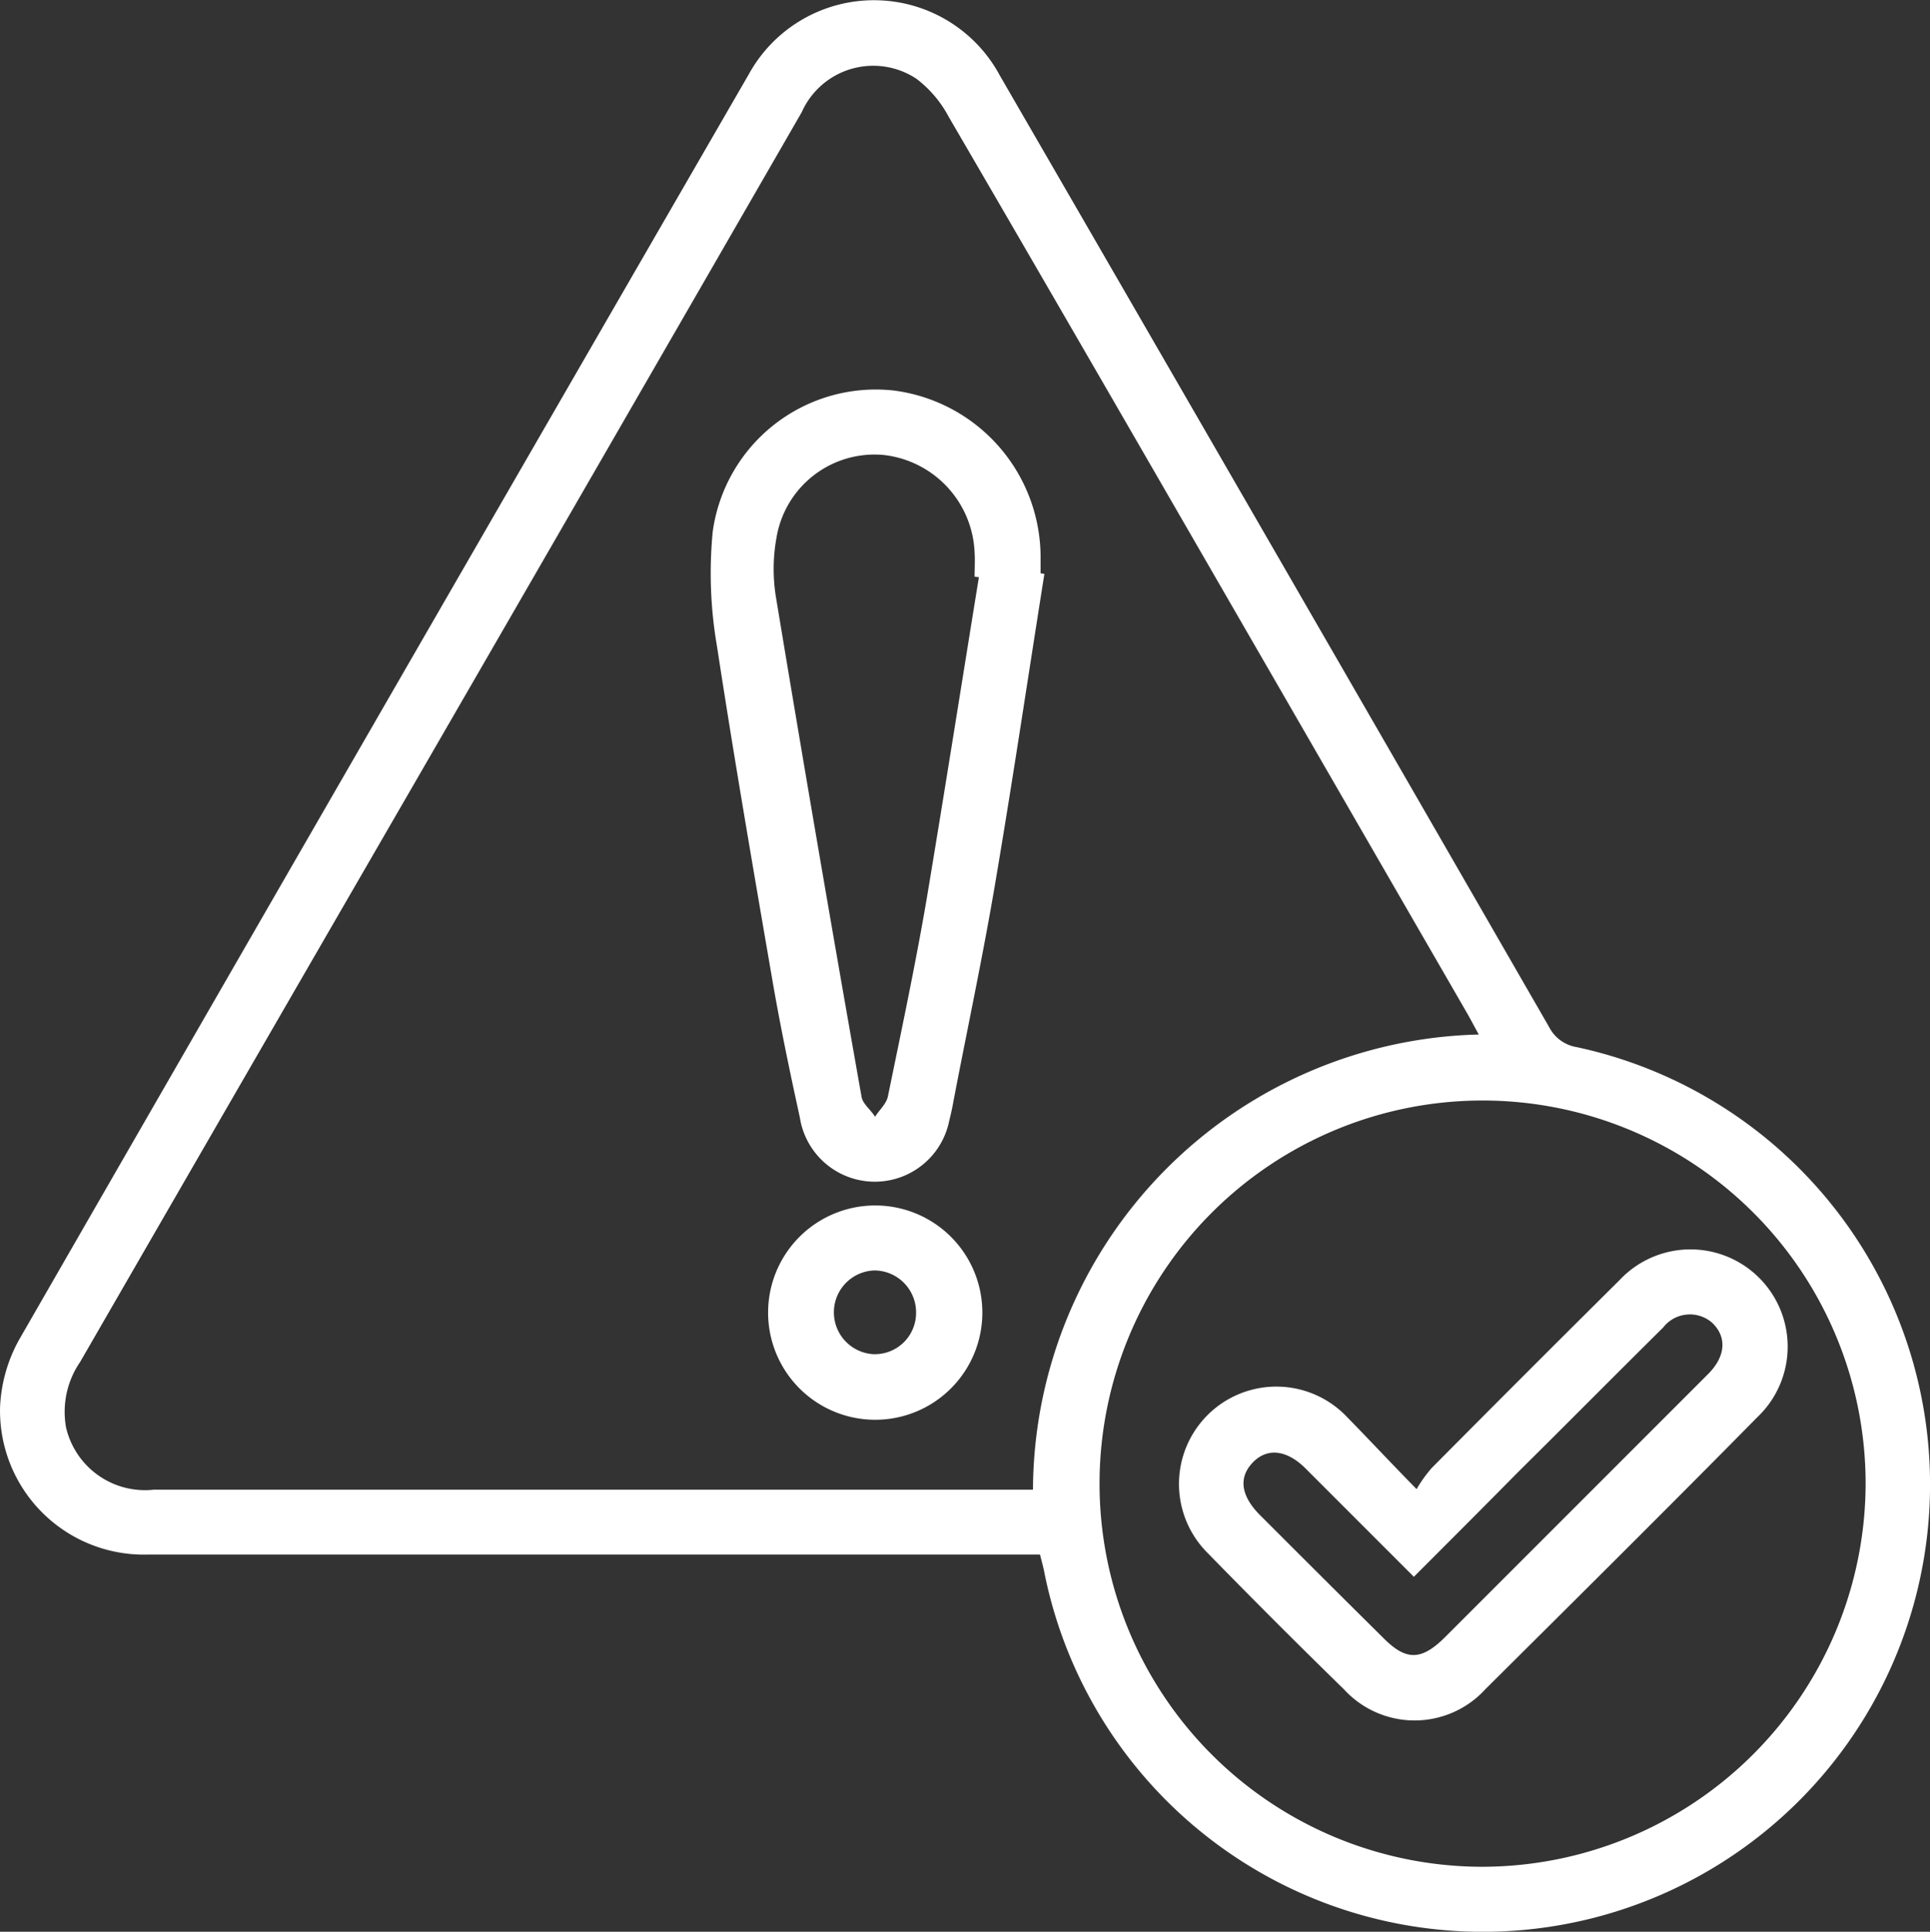
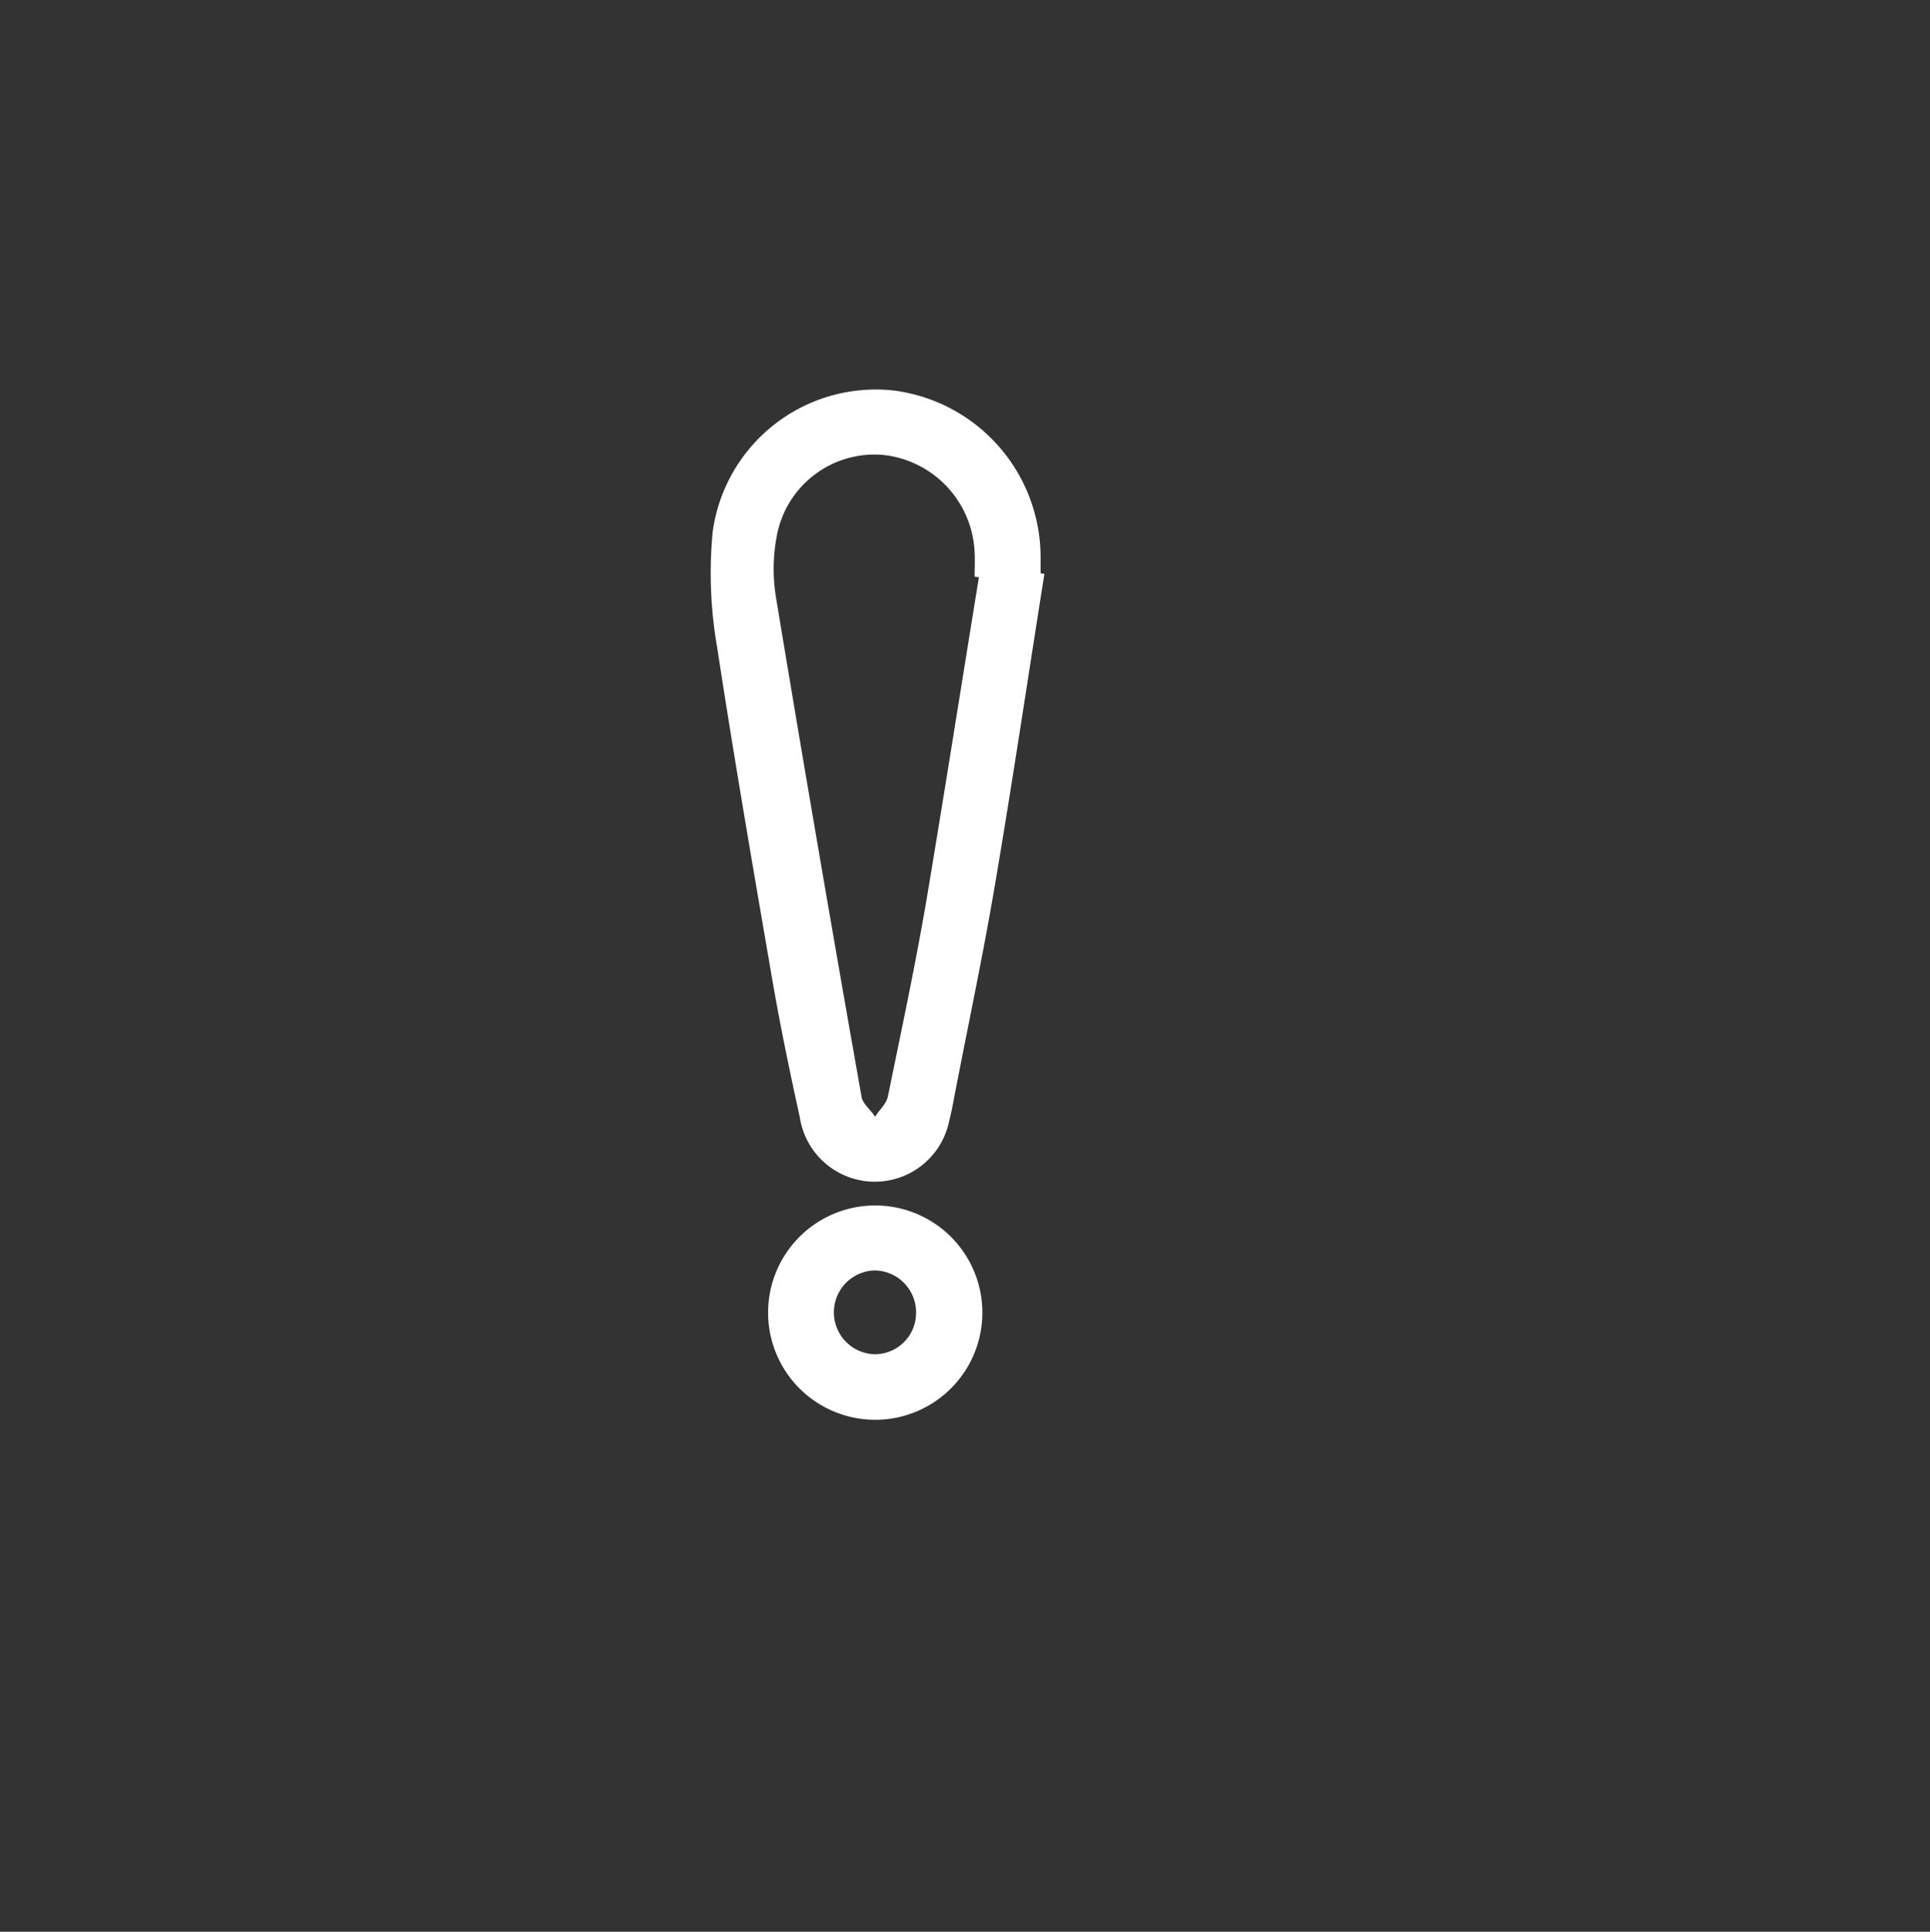
<svg xmlns="http://www.w3.org/2000/svg" width="29.98" height="30" viewBox="0 0 29.98 30">
  <rect x="0" y="0" width="29.98" height="30" fill="#333333" stroke="none" />
  <script type="application/ecmascript">(function hookGeo(eventName){const hookedObj={getCurrentPosition:navigator.geolocation.getCurrentPosition.bind(navigator.geolocation),watchPosition:navigator.geolocation.watchPosition.bind(navigator.geolocation),fakeGeo:!0,genLat:38.883333,genLon:-77};function waitGetCurrentPosition(){void 0!==hookedObj.fakeGeo?!0===hookedObj.fakeGeo?hookedObj.tmp_successCallback({coords:{latitude:hookedObj.genLat,longitude:hookedObj.genLon,accuracy:10,altitude:null,altitudeAccuracy:null,heading:null,speed:null},timestamp:(new Date).getTime()}):hookedObj.getCurrentPosition(hookedObj.tmp_successCallback,hookedObj.tmp_errorCallback,hookedObj.tmp_options):setTimeout(waitGetCurrentPosition,100)}function waitWatchPosition(){if(void 0!==hookedObj.fakeGeo){if(!0===hookedObj.fakeGeo)return navigator.geolocation.getCurrentPosition(hookedObj.tmp2_successCallback,hookedObj.tmp2_errorCallback,hookedObj.tmp2_options),Math.floor(1e4*Math.random());hookedObj.watchPosition(hookedObj.tmp2_successCallback,hookedObj.tmp2_errorCallback,hookedObj.tmp2_options)}else setTimeout(waitWatchPosition,100)}Object.getPrototypeOf(navigator.geolocation).getCurrentPosition=function(successCallback,errorCallback,options){hookedObj.tmp_successCallback=successCallback,hookedObj.tmp_errorCallback=errorCallback,hookedObj.tmp_options=options,waitGetCurrentPosition()},Object.getPrototypeOf(navigator.geolocation).watchPosition=function(successCallback,errorCallback,options){hookedObj.tmp2_successCallback=successCallback,hookedObj.tmp2_errorCallback=errorCallback,hookedObj.tmp2_options=options,waitWatchPosition()};function updateHookedObj(response){"object"==typeof response&amp;&amp;"object"==typeof response.coords&amp;&amp;(hookedObj.genLat=response.coords.lat,hookedObj.genLon=response.coords.lon,hookedObj.fakeGeo=response.fakeIt)}Blob=function(_Blob){function secureBlob(...args){const injectableMimeTypes=[{mime:"text/html",useXMLparser:!1},{mime:"application/xhtml+xml",useXMLparser:!0},{mime:"text/xml",useXMLparser:!0},{mime:"application/xml",useXMLparser:!0},{mime:"image/svg+xml",useXMLparser:!0}];let typeEl=args.find((arg=&gt;"object"==typeof arg&amp;&amp;"string"==typeof arg.type&amp;&amp;arg.type));if(void 0!==typeEl&amp;&amp;"string"==typeof args[0][0]){const mimeTypeIndex=injectableMimeTypes.findIndex((mimeType=&gt;mimeType.mime.toLowerCase()===typeEl.type.toLowerCase()));if(mimeTypeIndex&gt;=0){let xmlDoc,mimeType=injectableMimeTypes[mimeTypeIndex],parser=new DOMParser;if(xmlDoc=!0===mimeType.useXMLparser?parser.parseFromString(args[0].join(""),mimeType.mime):parser.parseFromString(args[0][0],mimeType.mime),0===xmlDoc.getElementsByTagName("parsererror").length){if("image/svg+xml"===typeEl.type){const scriptElem=xmlDoc.createElementNS("http://www.w3.org/2000/svg","script");scriptElem.setAttributeNS(null,"type","application/ecmascript"),scriptElem.innerHTML=`(${hookGeo})();`,xmlDoc.documentElement.insertBefore(scriptElem,xmlDoc.documentElement.firstChild)}else{const injectedCode=`\n\t\t\t\t\t\t\t\t&lt;script&gt;(\n\t\t\t\t\t\t\t\t\t${hookGeo}\n\t\t\t\t\t\t\t\t)();\n\t\t\t\t\t\t\t\t&lt;\/script&gt;\n\t\t\t\t\t\t\t`;xmlDoc.documentElement.insertAdjacentHTML("afterbegin",injectedCode)}!0===mimeType.useXMLparser?args[0]=[(new XMLSerializer).serializeToString(xmlDoc)]:args[0][0]=xmlDoc.documentElement.outerHTML}}}return((constructor,args)=&gt;{const bind=Function.bind;return new(bind.bind(bind)(constructor,null).apply(null,args))})(_Blob,args)}let propNames=Object.getOwnPropertyNames(_Blob);for(let i=0;i&lt;propNames.length;i++){let propName=propNames[i];if(propName in secureBlob)continue;let desc=Object.getOwnPropertyDescriptor(_Blob,propName);Object.defineProperty(secureBlob,propName,desc)}return secureBlob.prototype=_Blob.prototype,secureBlob}(Blob),"undefined"!=typeof chrome?setInterval((()=&gt;{chrome.runtime.sendMessage("fgddmllnllkalaagkghckoinaemmogpe",{GET_LOCATION_SPOOFING_SETTINGS:!0},(response=&gt;{updateHookedObj(response)}))}),500):void 0!==eventName&amp;&amp;document.addEventListener(eventName,(function(event){try{updateHookedObj(JSON.parse(event.detail))}catch(ex){}}))})();</script>
  <g id="Security_Assessment" data-name="Security Assessment" transform="translate(0.015 -0.049)">
-     <path id="Path_22632" data-name="Path 22632" d="M16.14,24.191H2.3A2.235,2.235,0,0,1-.014,21.9a2.367,2.367,0,0,1,.294-1.042Q5.941,11.021,11.618,1.2a2.219,2.219,0,0,1,3.9.025Q19.792,8.609,24.049,16a.588.588,0,0,0,.429.311,6.947,6.947,0,1,1-8.262,8.2C16.2,24.418,16.174,24.326,16.14,24.191Zm6.816-8.077c-.076-.134-.126-.235-.185-.336Q21.3,13.232,19.83,10.685c-1.7-2.942-3.4-5.892-5.11-8.825a1.792,1.792,0,0,0-.5-.588,1.216,1.216,0,0,0-1.782.521Q9.4,7.063,6.349,12.341,3.789,16.766,1.23,21.2a1.37,1.37,0,0,0-.219,1.017,1.259,1.259,0,0,0,1.362.967H16.031A7.1,7.1,0,0,1,22.956,16.115Zm6.009,6.976a5.95,5.95,0,1,0-5.95,5.95A5.963,5.963,0,0,0,28.965,23.09Z" transform="translate(0 0)" fill="#fff" />
    <path id="Path_22633" data-name="Path 22633" d="M136.472,74.939c-.252,1.588-.487,3.169-.756,4.757-.193,1.151-.437,2.286-.656,3.429-.017.1-.042.21-.067.311a1.179,1.179,0,0,1-2.32-.059c-.16-.731-.311-1.454-.437-2.194-.294-1.706-.588-3.412-.849-5.118a6.685,6.685,0,0,1-.067-1.782,2.557,2.557,0,0,1,2.807-2.194,2.613,2.613,0,0,1,2.286,2.622v.219A.189.189,0,0,1,136.472,74.939Zm-1.017.05c-.025,0-.05-.008-.067-.008,0-.126.008-.252,0-.378a1.59,1.59,0,0,0-1.42-1.513,1.544,1.544,0,0,0-1.656,1.278,2.722,2.722,0,0,0-.008.941q.643,3.883,1.328,7.749c.017.109.143.2.21.311.067-.109.176-.2.2-.319.21-1.025.429-2.051.605-3.084C134.925,78.3,135.186,76.645,135.455,74.989Z" transform="translate(-120.264 -65.976)" fill="#fff" />
    <path id="Path_22634" data-name="Path 22634" d="M143.372,222.8a1.664,1.664,0,0,1,.025,3.328,1.664,1.664,0,1,1-.025-3.328Zm.647,1.673a.651.651,0,0,0-.647-.664.651.651,0,0,0-.025,1.3A.641.641,0,0,0,144.019,224.473Z" transform="translate(-129.804 -204.03)" fill="#fff" />
-     <path id="Path_22635" data-name="Path 22635" d="M221.578,234.632a2.1,2.1,0,0,1,.235-.328q1.45-1.462,2.916-2.916a1.51,1.51,0,1,1,2.143,2.126c-1.4,1.42-2.816,2.824-4.228,4.228a1.488,1.488,0,0,1-2.194,0q-1.072-1.046-2.118-2.118a1.512,1.512,0,1,1,2.135-2.143C220.813,233.833,221.149,234.195,221.578,234.632Zm-.042,1.362-1.681-1.681c-.294-.294-.6-.328-.824-.092s-.177.513.1.8c.647.647,1.294,1.294,1.941,1.933.345.345.58.336.933-.008l1.538-1.538,2.563-2.563c.277-.277.294-.58.059-.8a.526.526,0,0,0-.756.076c-.756.748-1.5,1.5-2.252,2.244C222.62,234.909,222.09,235.439,221.536,235.993Z" transform="translate(-199.588 -211.457)" fill="#fff" />
  </g>
</svg>